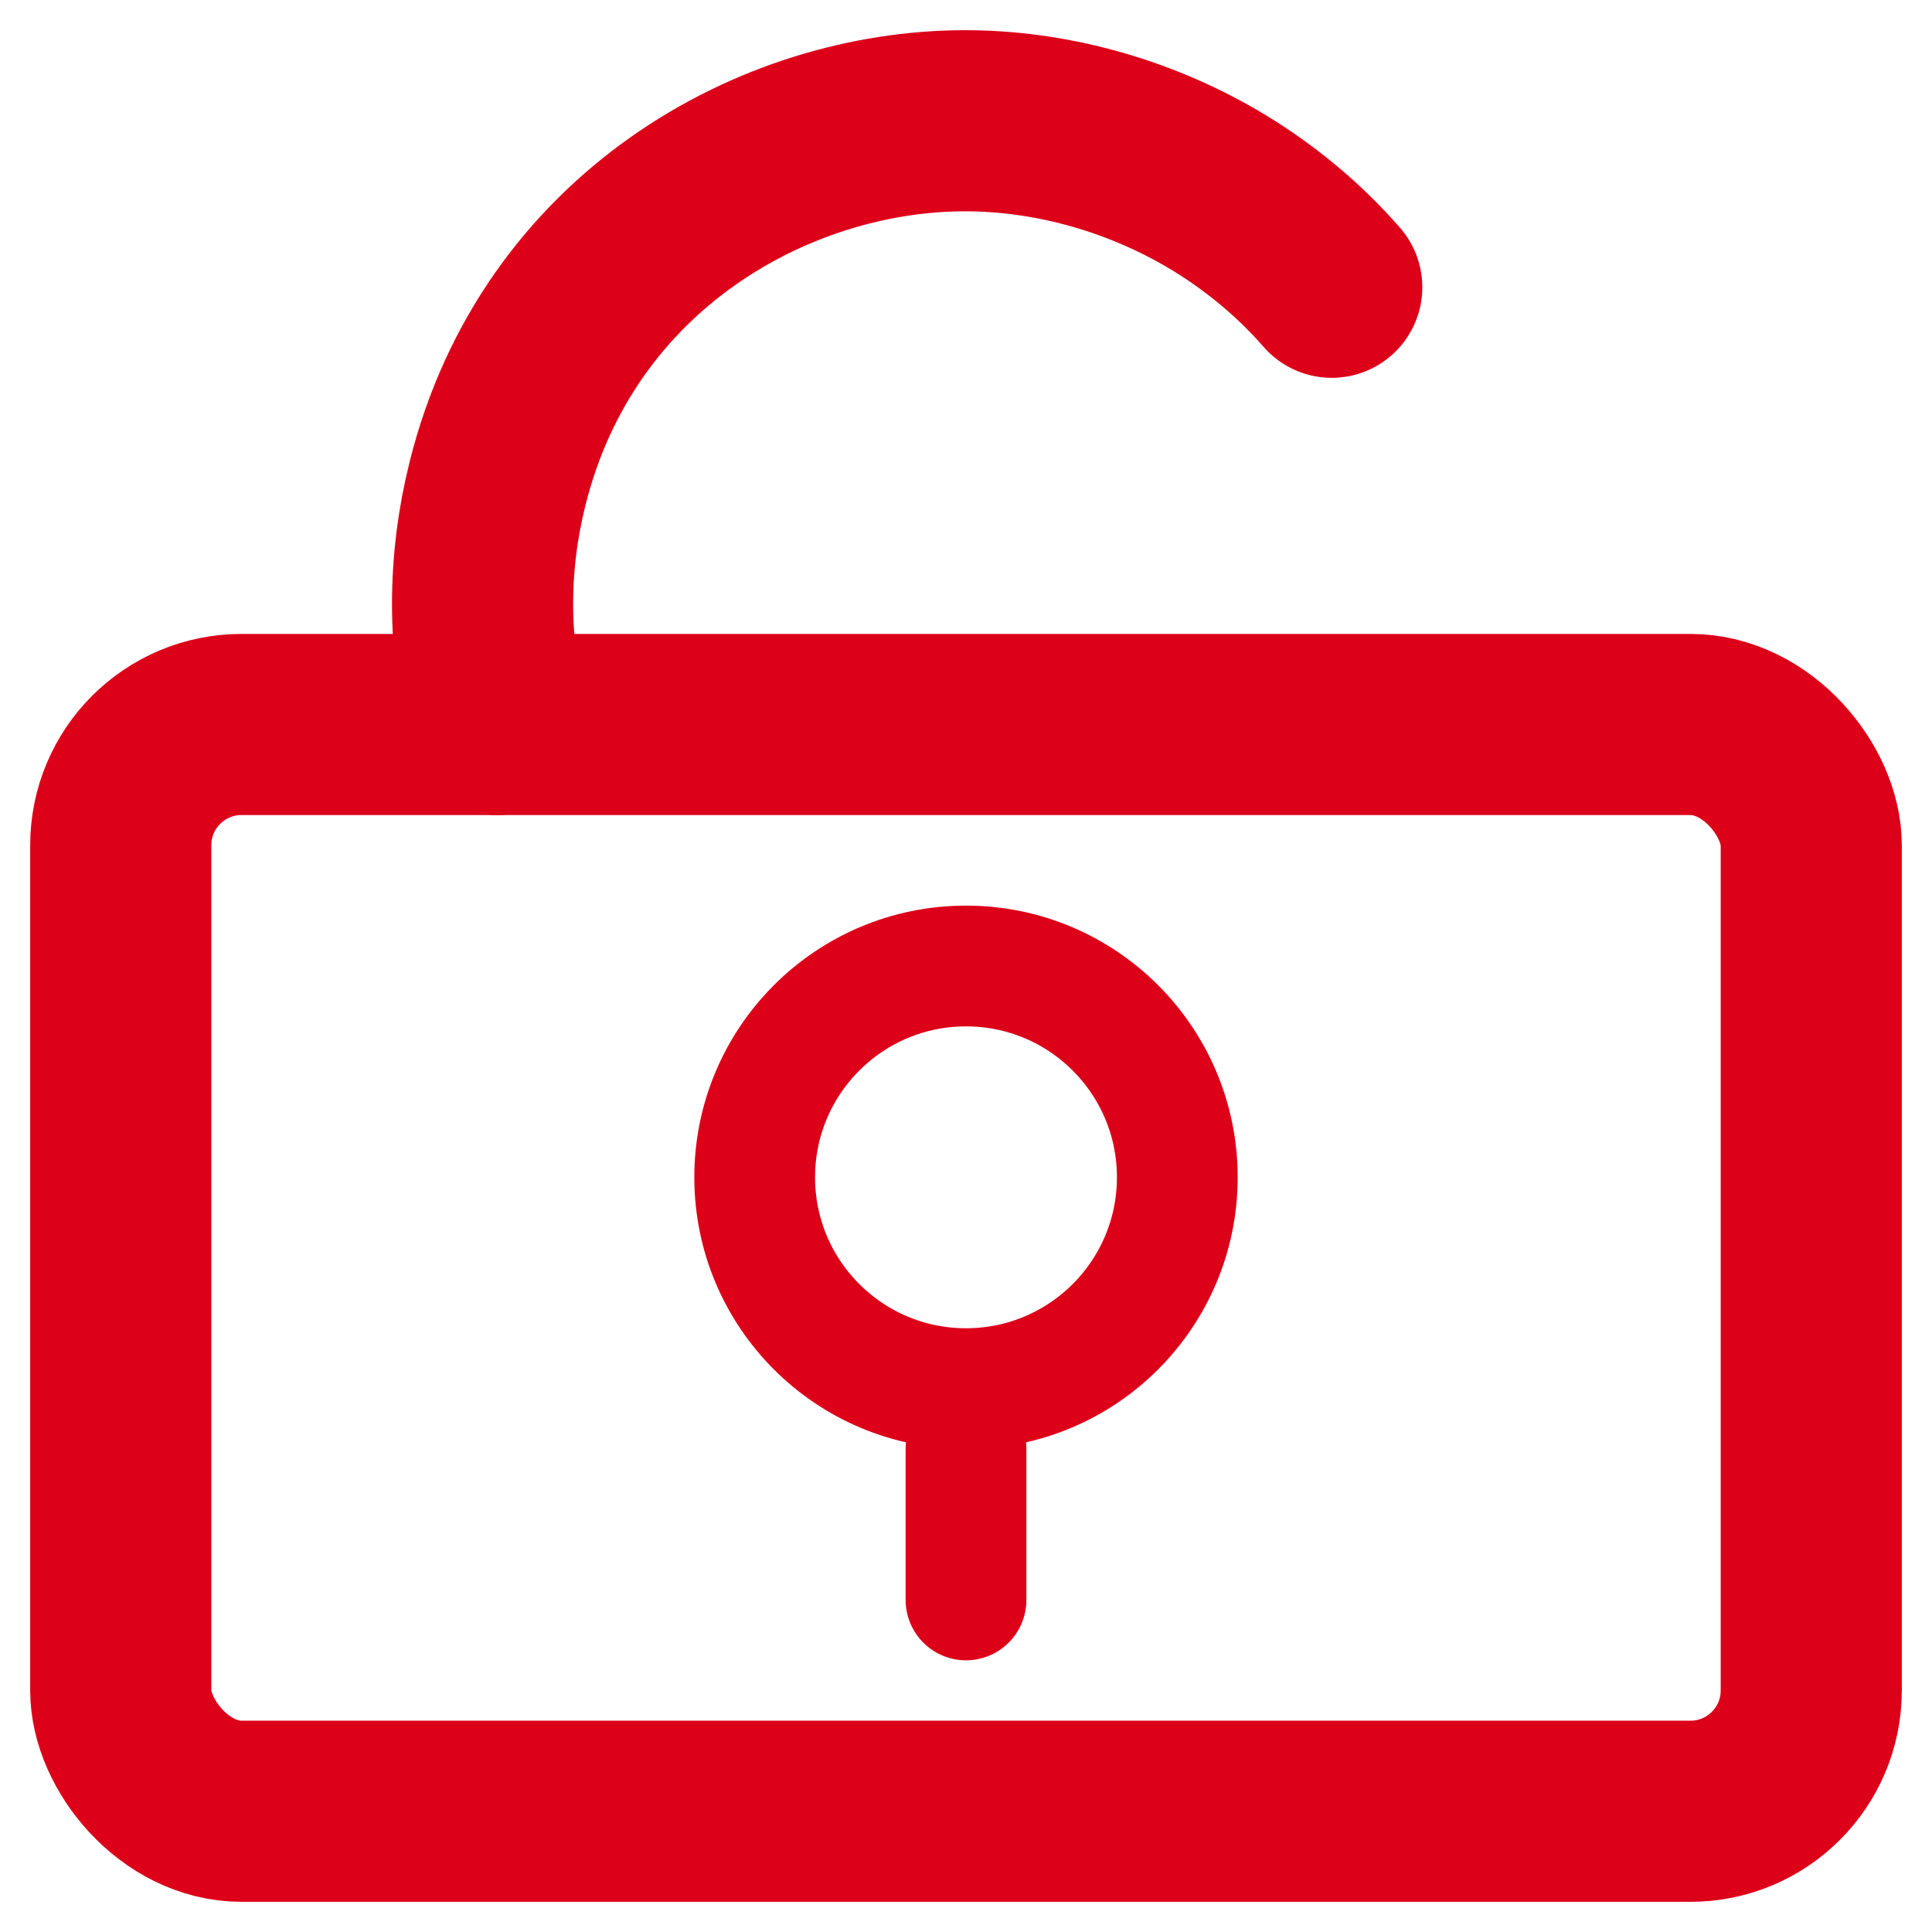
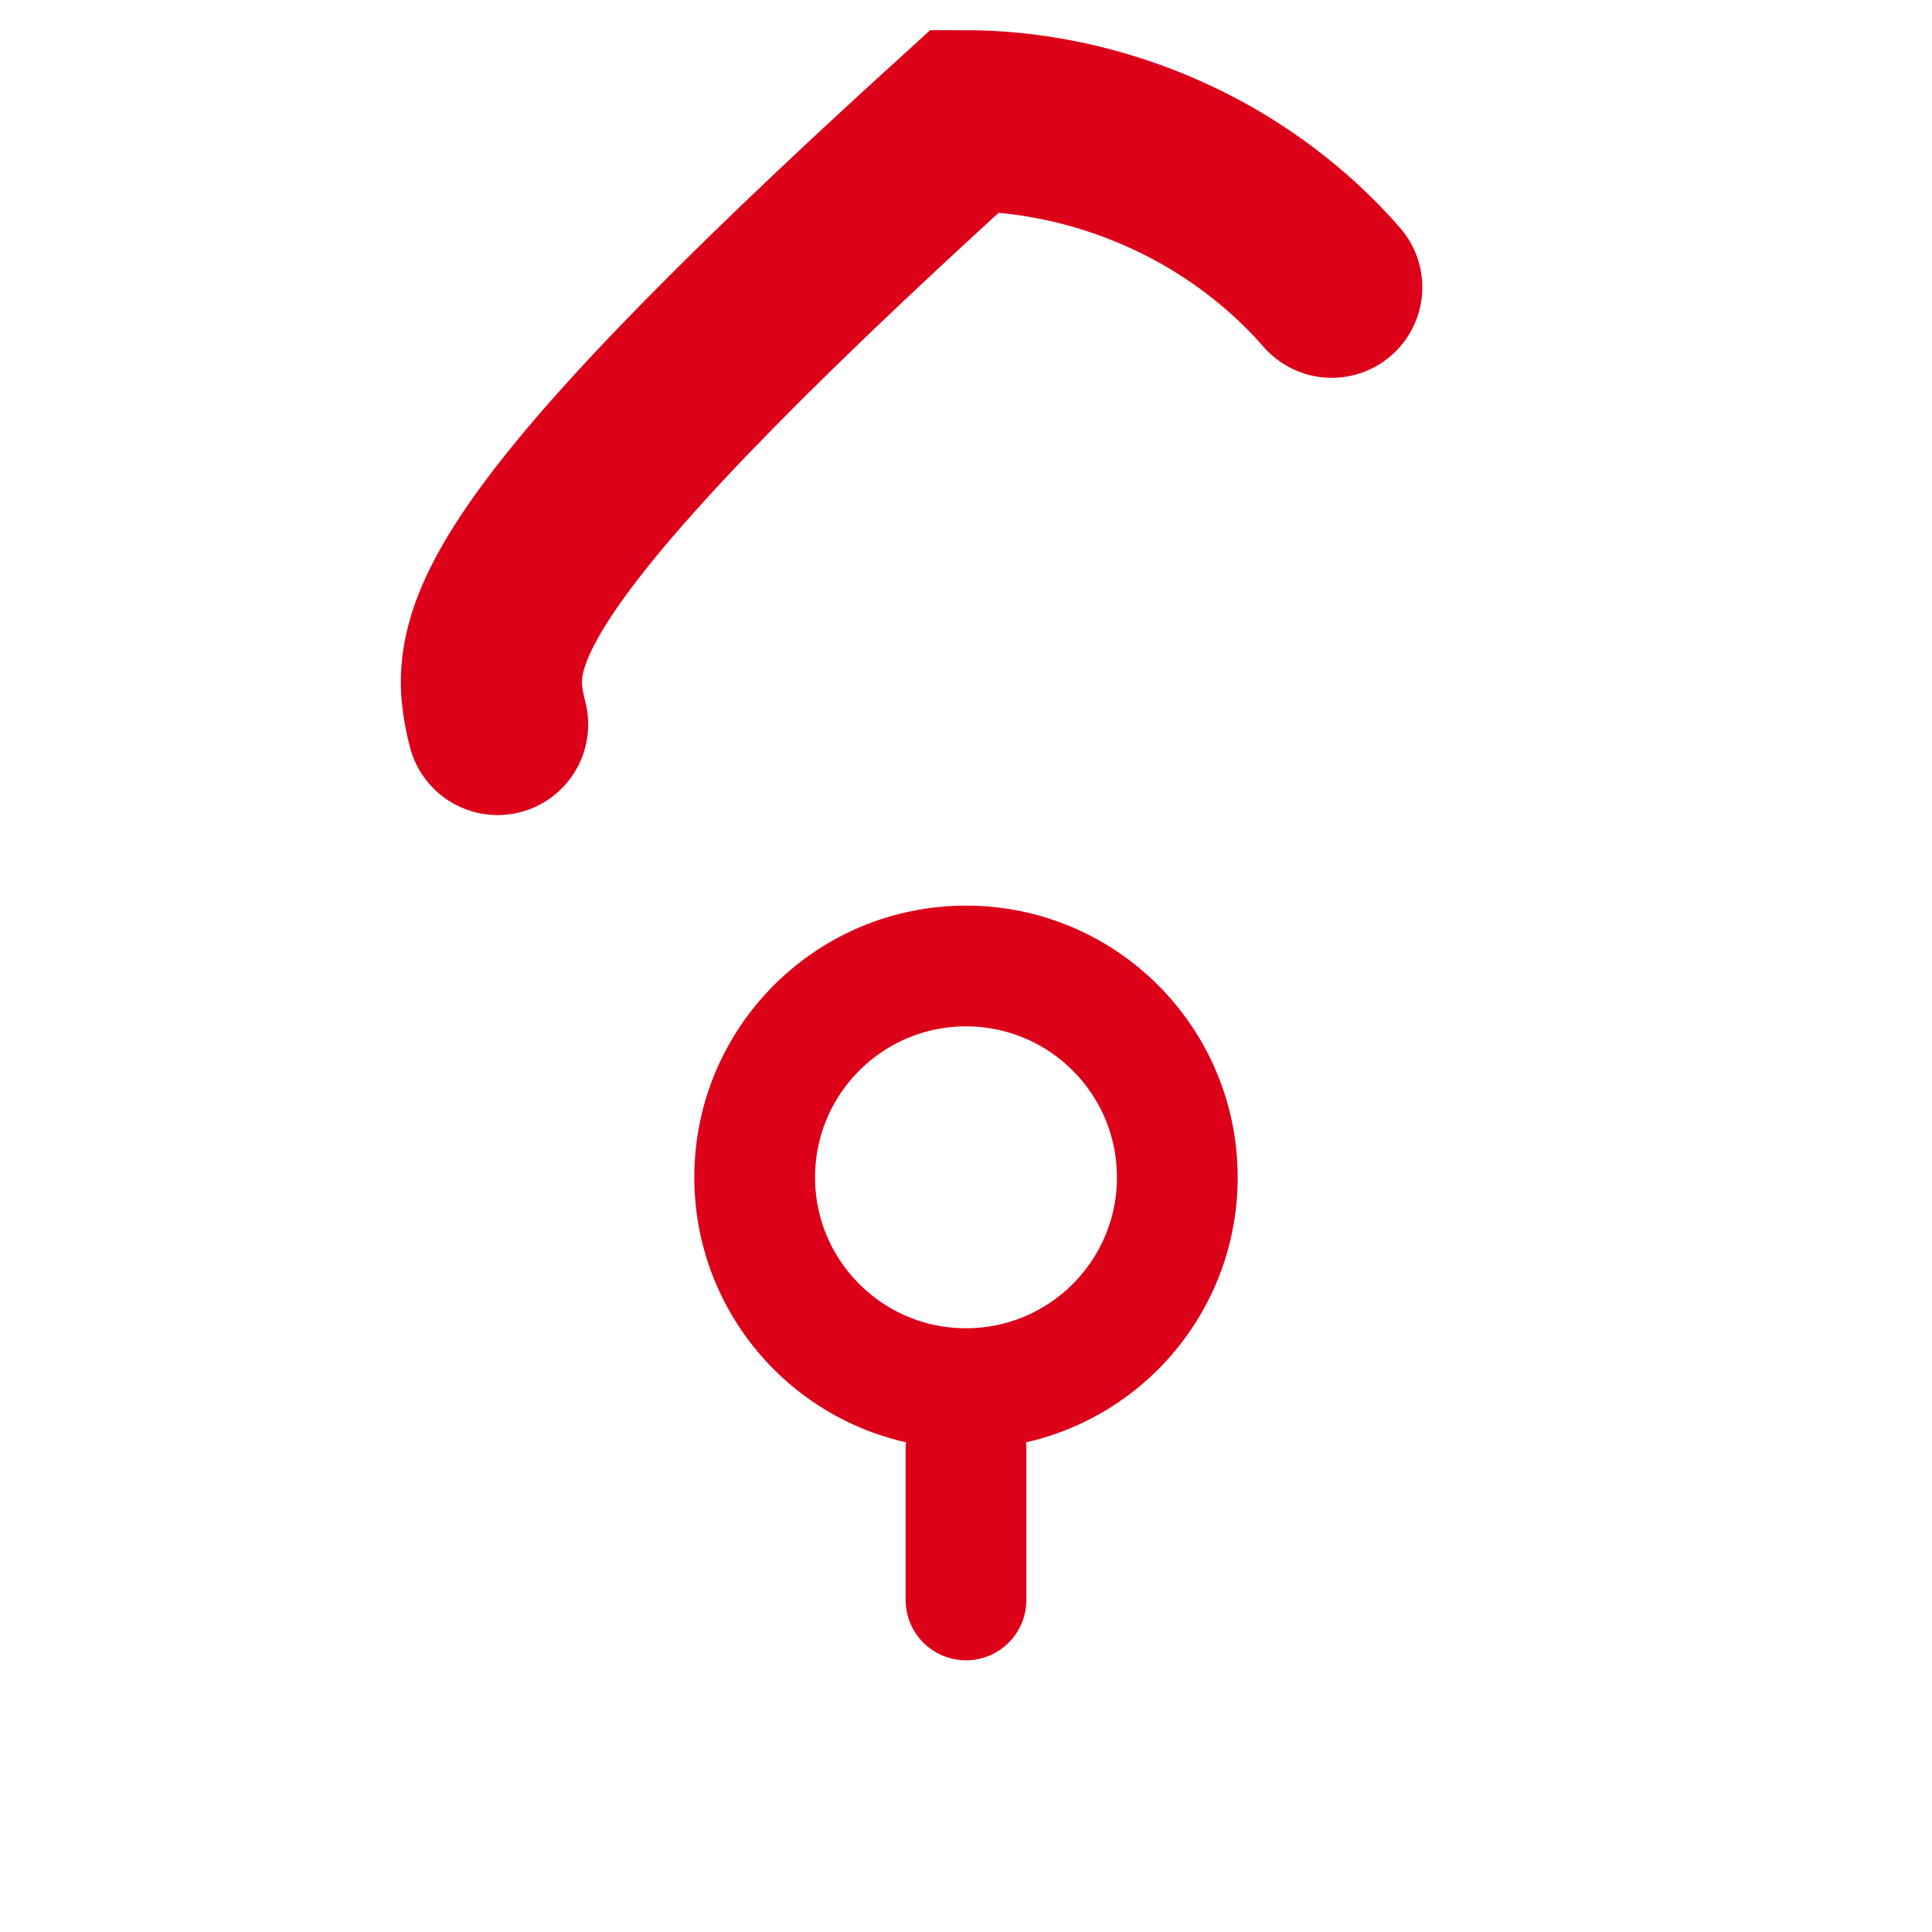
<svg xmlns="http://www.w3.org/2000/svg" width="16" height="16" viewBox="0 0 16 16" fill="none">
-   <rect x="1" y="6" width="14" height="9" rx="1" stroke="#DC0019" stroke-width="1.5" stroke-linecap="round" stroke-linejoin="round" />
-   <path d="M11.029 2.379C10.891 2.221 10.742 2.076 10.584 1.945C10.41 1.8 10.225 1.671 10.033 1.559C9.392 1.186 8.671 1 7.993 1C6.414 1 4.621 2.001 4.121 4.002C3.955 4.667 3.955 5.333 4.121 6" stroke="#DC0019" stroke-width="1.5" stroke-linecap="round" />
+   <path d="M11.029 2.379C10.891 2.221 10.742 2.076 10.584 1.945C10.41 1.8 10.225 1.671 10.033 1.559C9.392 1.186 8.671 1 7.993 1C3.955 4.667 3.955 5.333 4.121 6" stroke="#DC0019" stroke-width="1.5" stroke-linecap="round" />
  <circle cx="8" cy="9.75" r="1.75" stroke="#DC0019" />
  <path d="M8 12V13.25" stroke="#DC0019" stroke-linecap="round" stroke-linejoin="round" />
</svg>